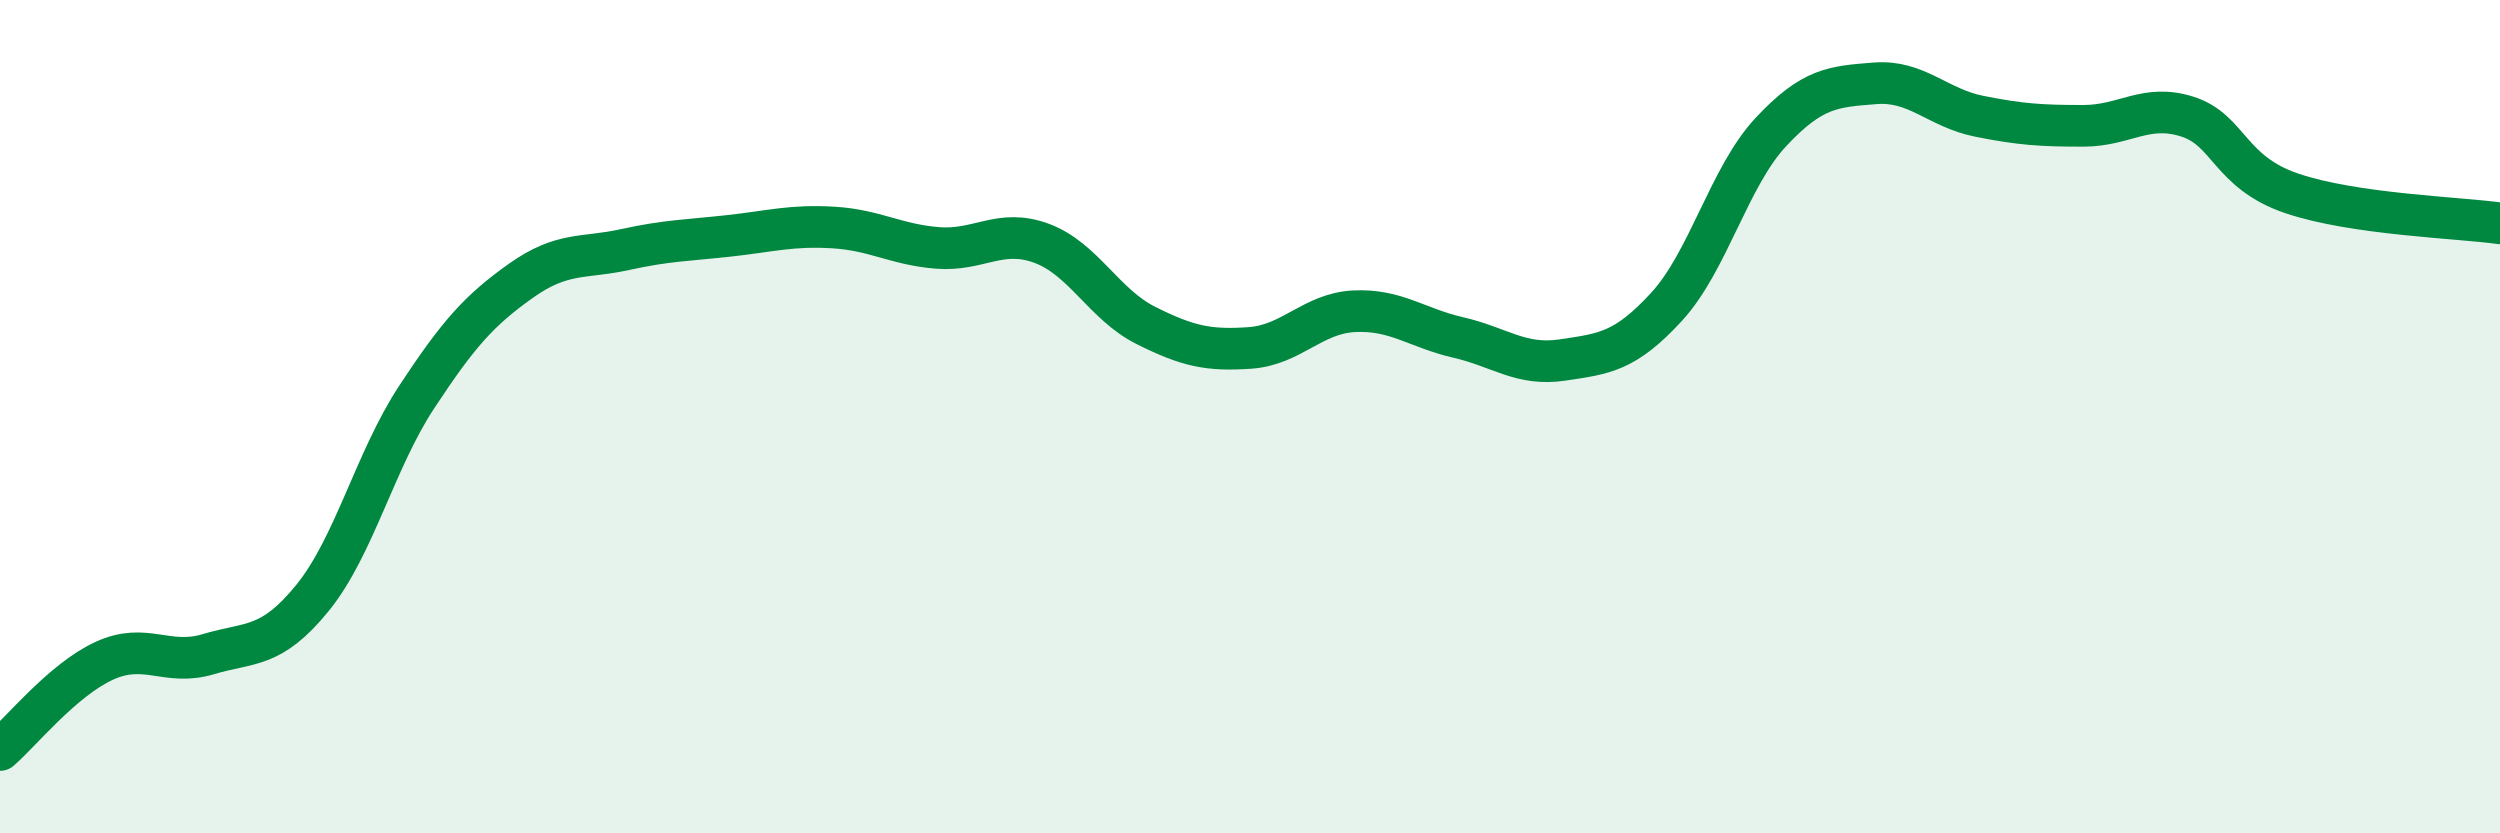
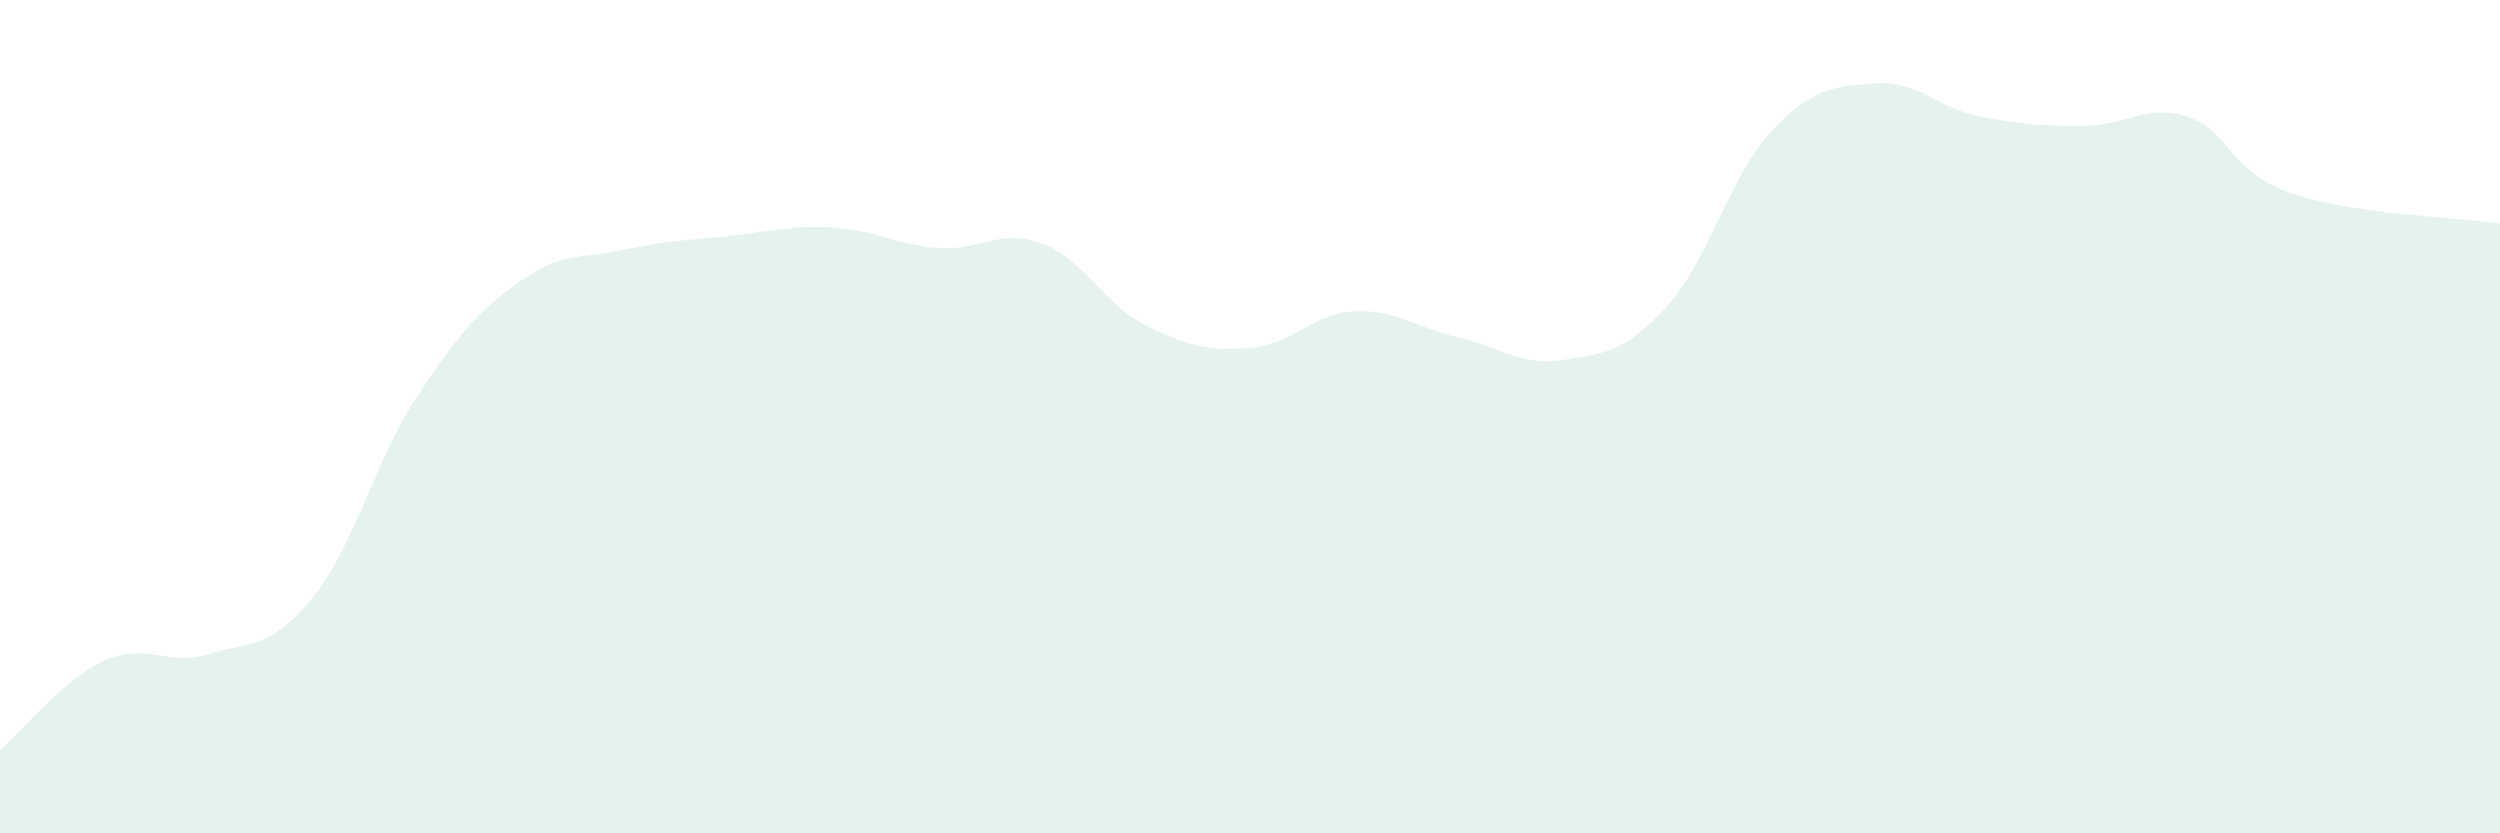
<svg xmlns="http://www.w3.org/2000/svg" width="60" height="20" viewBox="0 0 60 20">
  <path d="M 0,18 C 0.5,17.57 1.5,16.32 2.5,15.86 C 3.5,15.4 4,16 5,15.7 C 6,15.4 6.5,15.58 7.5,14.35 C 8.5,13.12 9,11.05 10,9.53 C 11,8.01 11.5,7.45 12.5,6.74 C 13.5,6.03 14,6.21 15,5.99 C 16,5.77 16.5,5.77 17.5,5.66 C 18.5,5.55 19,5.4 20,5.46 C 21,5.52 21.5,5.87 22.5,5.95 C 23.5,6.03 24,5.47 25,5.84 C 26,6.21 26.5,7.31 27.5,7.81 C 28.5,8.31 29,8.42 30,8.35 C 31,8.28 31.5,7.52 32.5,7.47 C 33.5,7.42 34,7.87 35,8.1 C 36,8.33 36.5,8.79 37.5,8.64 C 38.5,8.49 39,8.45 40,7.36 C 41,6.27 41.5,4.24 42.5,3.17 C 43.5,2.1 44,2.08 45,2 C 46,1.92 46.5,2.59 47.5,2.79 C 48.5,2.99 49,3.02 50,3.02 C 51,3.02 51.5,2.48 52.5,2.8 C 53.5,3.12 53.5,4.13 55,4.64 C 56.5,5.15 59,5.22 60,5.36L60 20L0 20Z" fill="#008740" opacity="0.1" stroke-linecap="round" stroke-linejoin="round" />
-   <path d="M 0,18 C 0.5,17.57 1.5,16.32 2.5,15.86 C 3.5,15.4 4,16 5,15.7 C 6,15.4 6.5,15.58 7.5,14.35 C 8.5,13.12 9,11.05 10,9.53 C 11,8.01 11.5,7.45 12.5,6.74 C 13.5,6.03 14,6.21 15,5.99 C 16,5.77 16.5,5.77 17.5,5.66 C 18.5,5.55 19,5.4 20,5.46 C 21,5.52 21.5,5.87 22.5,5.95 C 23.5,6.03 24,5.47 25,5.84 C 26,6.21 26.5,7.31 27.5,7.81 C 28.5,8.31 29,8.42 30,8.35 C 31,8.28 31.5,7.52 32.5,7.47 C 33.5,7.42 34,7.87 35,8.1 C 36,8.33 36.5,8.79 37.5,8.64 C 38.5,8.49 39,8.45 40,7.36 C 41,6.27 41.5,4.24 42.5,3.17 C 43.5,2.1 44,2.08 45,2 C 46,1.92 46.5,2.59 47.5,2.79 C 48.5,2.99 49,3.02 50,3.02 C 51,3.02 51.5,2.48 52.5,2.8 C 53.5,3.12 53.5,4.13 55,4.64 C 56.5,5.15 59,5.22 60,5.36" stroke="#008740" stroke-width="1" fill="none" stroke-linecap="round" stroke-linejoin="round" />
</svg>